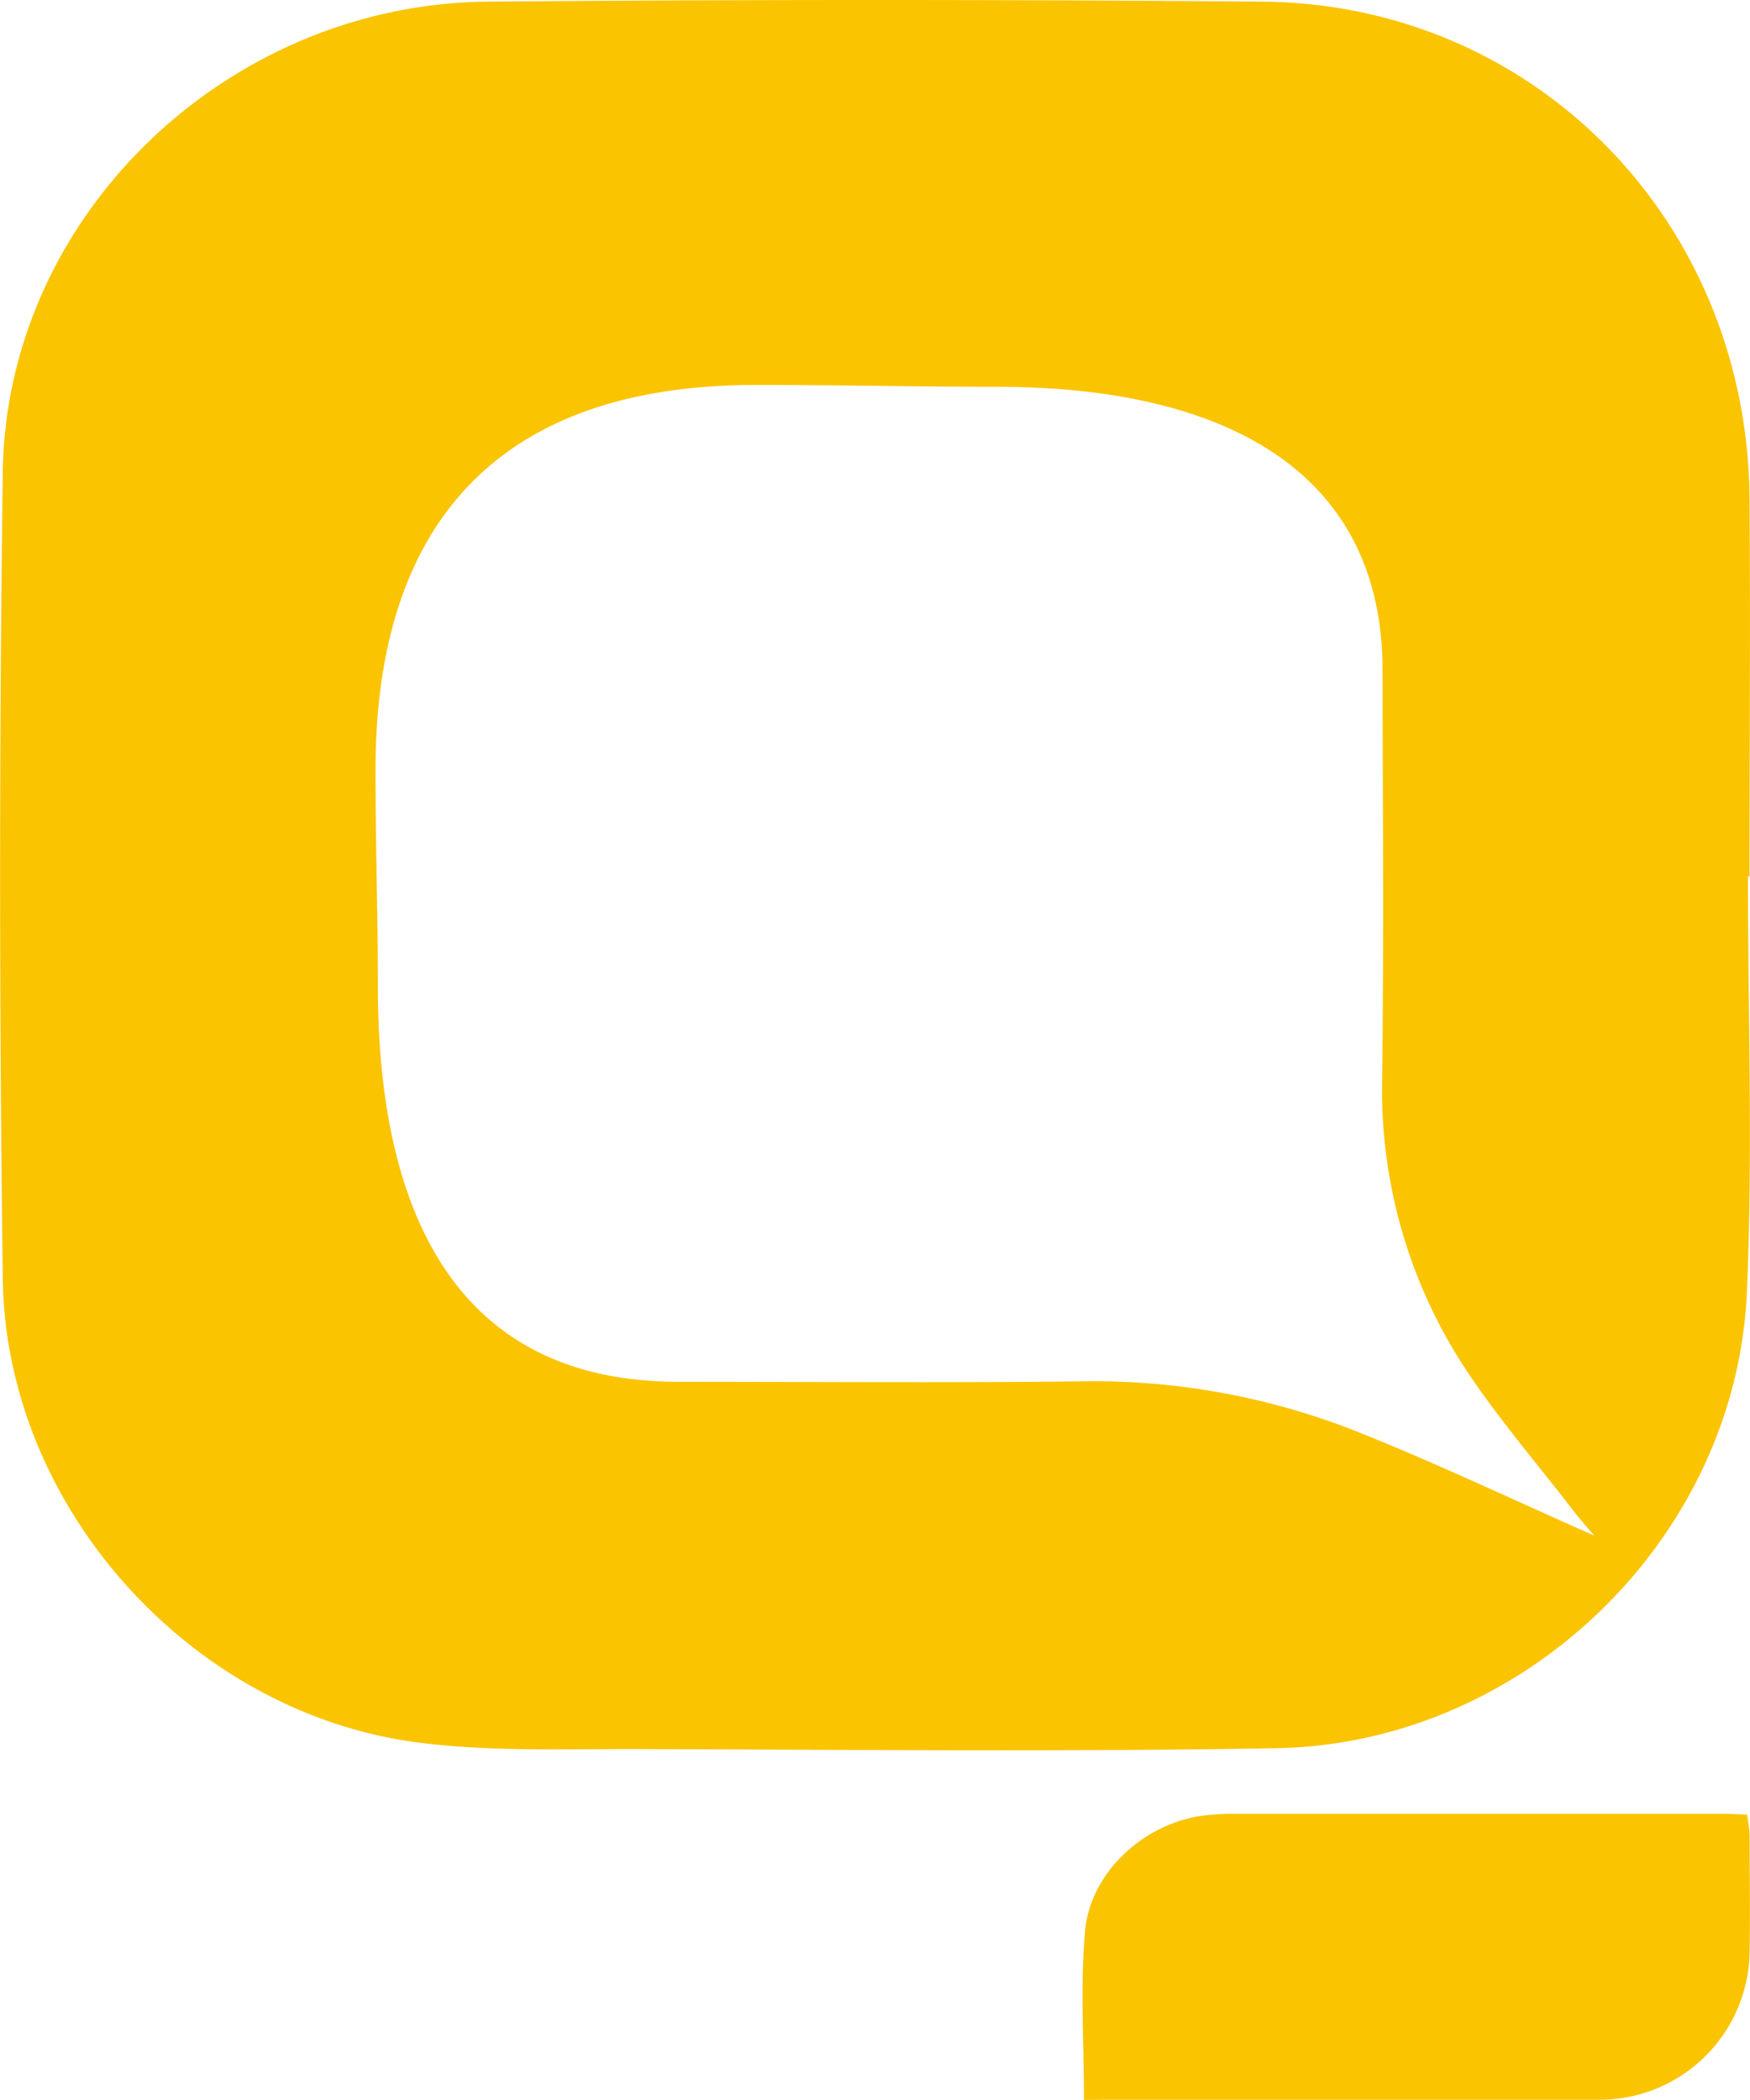
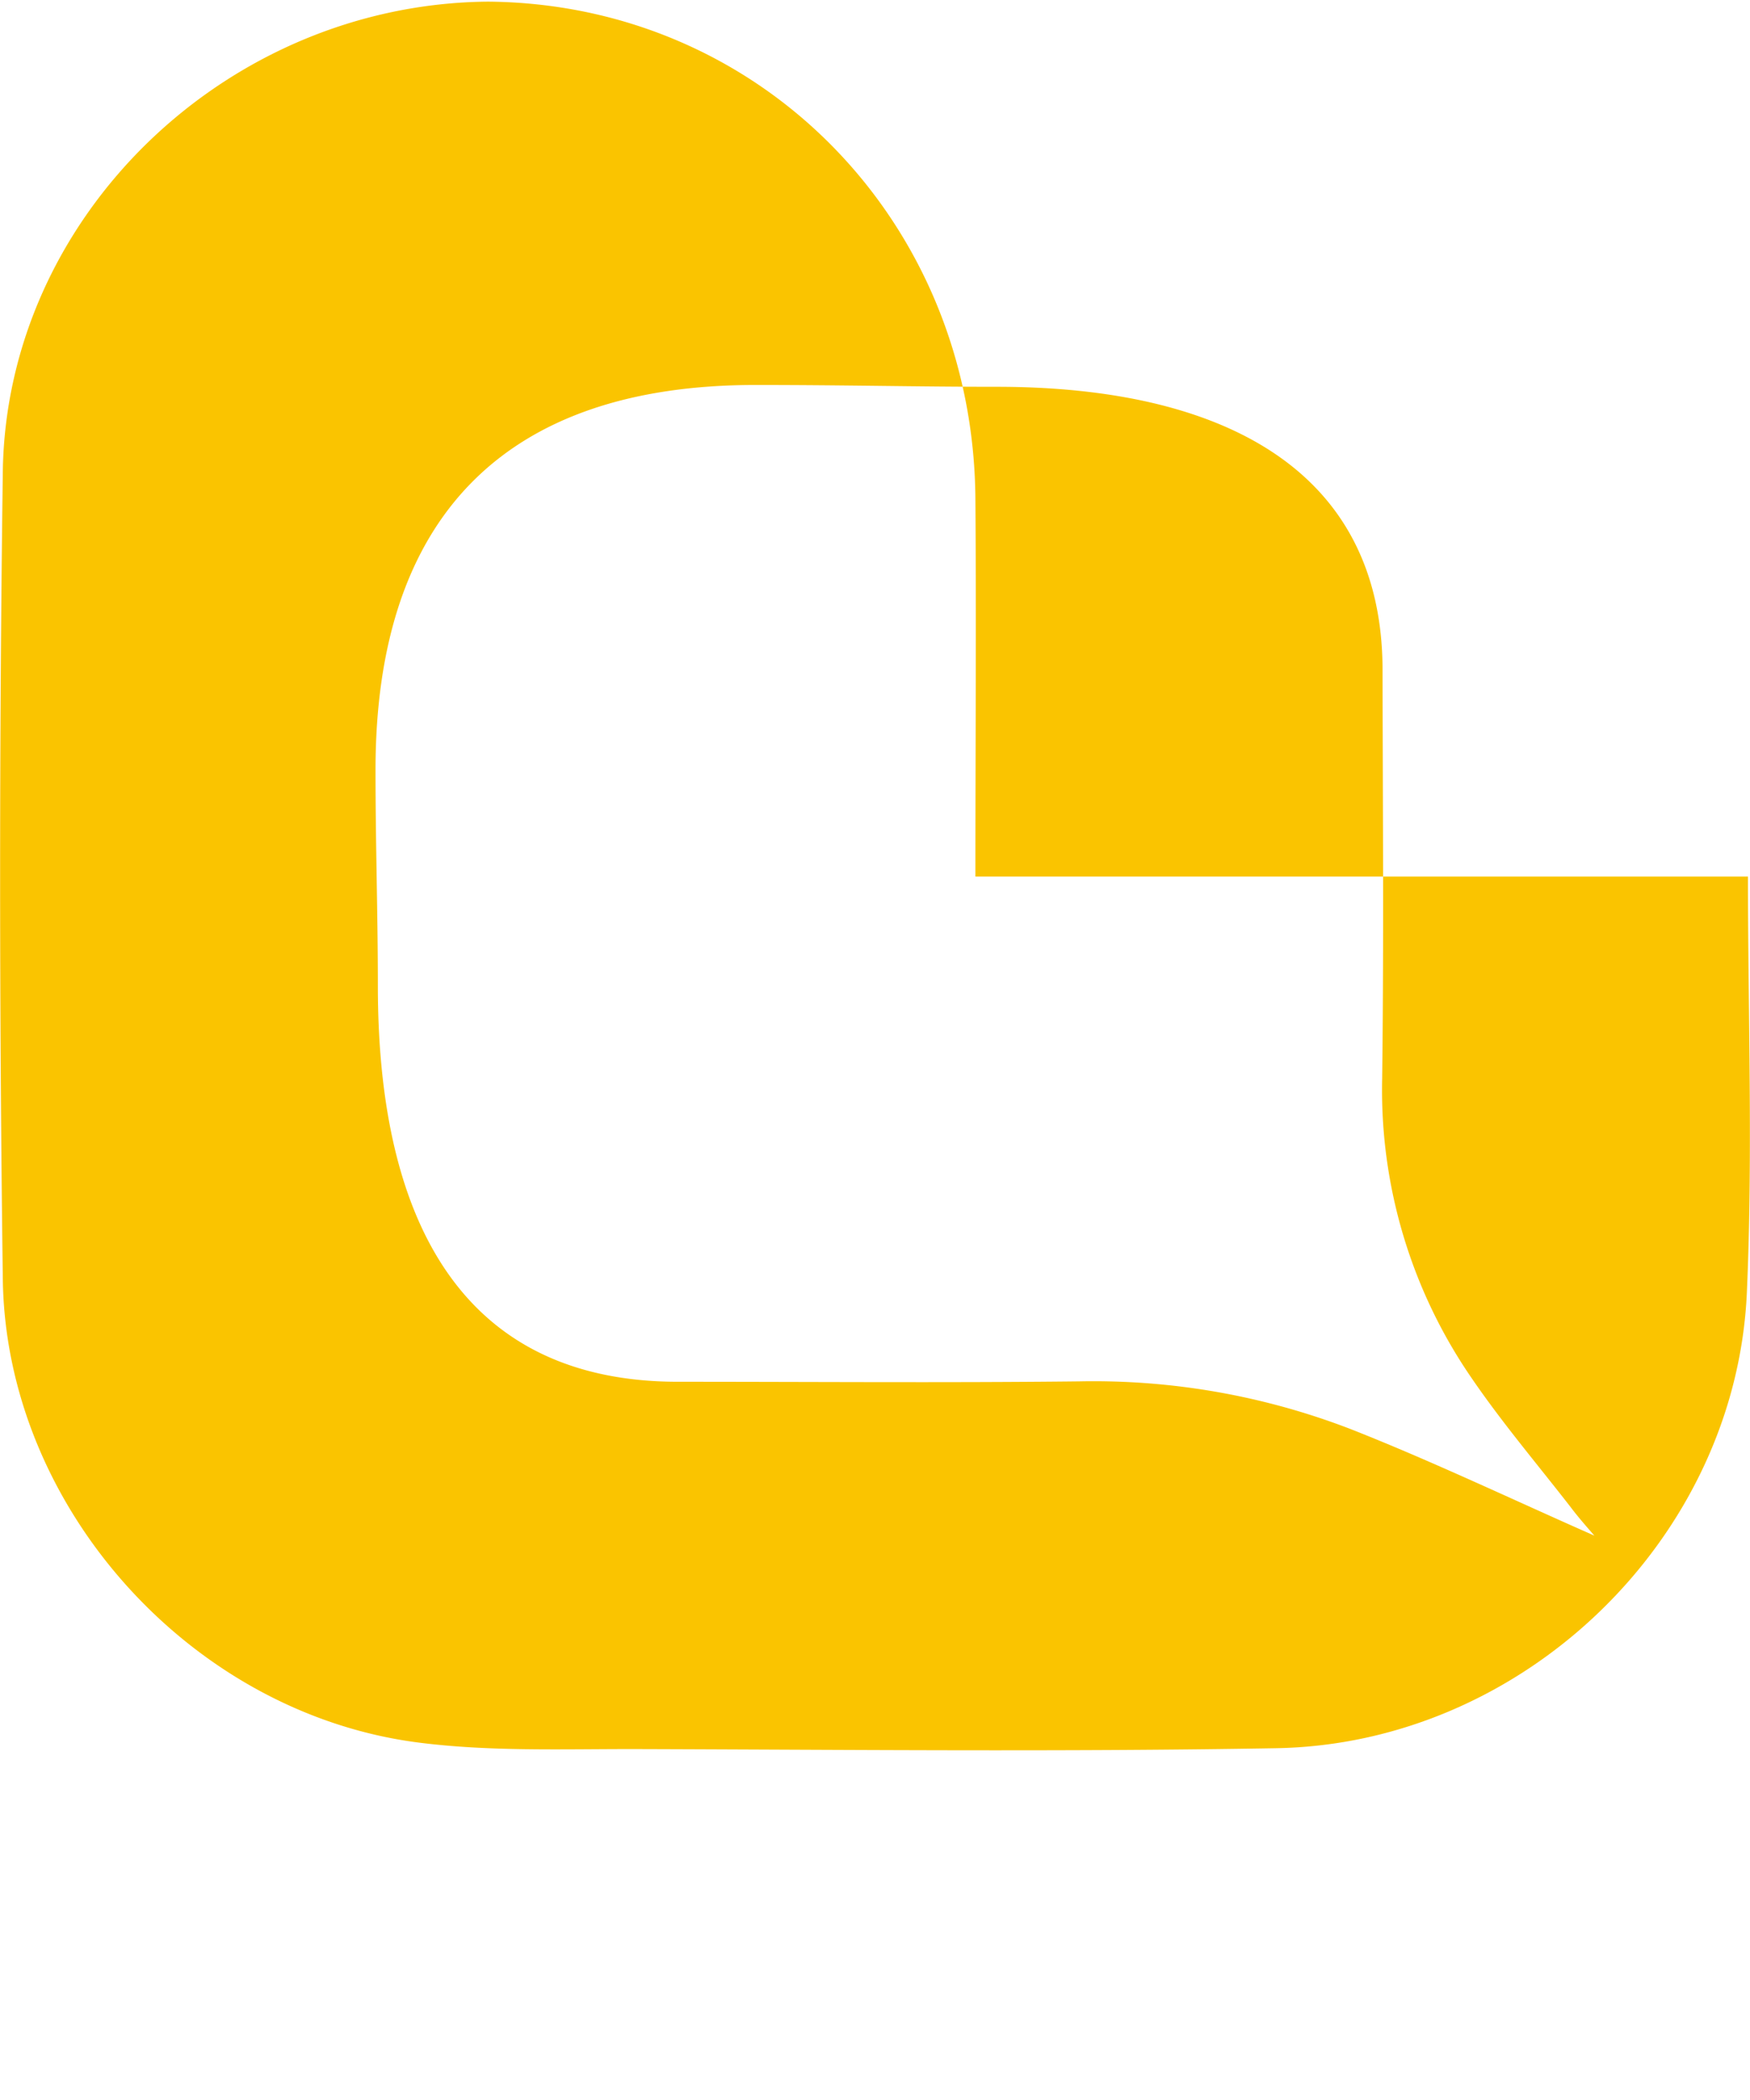
<svg xmlns="http://www.w3.org/2000/svg" id="Layer_1" data-name="Layer 1" viewBox="0 0 223.46 268.15">
  <defs>
    <style>.cls-1{fill:#fac400;}</style>
  </defs>
  <title>logoq</title>
  <g id="q">
-     <path class="cls-1" d="M138.41,268.14c0-7.48-.48-14.56.14-21.54.67-7.66,7.8-14,15.48-14.81a31.38,31.38,0,0,1,3.36-.18q31.47,0,62.92,0c.81,0,1.62.06,2.77.11a21.75,21.75,0,0,1,.33,2.6c0,5,.09,10,0,15a19.15,19.15,0,0,1-19.11,18.8q-31.31,0-62.61,0Z" />
-     <path class="cls-1" d="M223.2,111.93c0,17.7.64,35.43-.14,53.09-1.38,31.44-28.5,57.66-60.08,58.21-27.42.48-54.85.19-82.27.11-9.1,0-18.29.32-27.27-.83-29-3.71-52.7-30-53.08-59.18q-.69-51.57,0-103.15C.84,27.51,29,.5,62.31.21q49.41-.42,98.85,0c34.86.28,62,28.12,62.24,63.52.12,16.06,0,32.13,0,48.2Zm-19.61,84.16c-1-1.15-2.05-2.34-3-3.6-4.26-5.49-8.78-10.81-12.69-16.54a64.82,64.82,0,0,1-11.41-38.17c.22-17.39.08-34.79.05-52.18,0-25.74-20.62-36.21-49.26-36.21-10.25,0-19.21-.23-30.84-.23-32,0-48.49,16.9-48.49,49.18,0,9.57.3,18.25.3,27.56,0,30.62,11.18,50.51,38.26,50.54,17.08,0,34.17.14,51.25-.05a91.29,91.29,0,0,1,34.83,6.14C183,186.64,193.15,191.49,203.59,196.09Z" />
+     <path class="cls-1" d="M223.2,111.93c0,17.7.64,35.43-.14,53.09-1.38,31.44-28.5,57.66-60.08,58.21-27.42.48-54.85.19-82.27.11-9.1,0-18.29.32-27.27-.83-29-3.71-52.7-30-53.08-59.18q-.69-51.57,0-103.15C.84,27.51,29,.5,62.31.21c34.86.28,62,28.12,62.24,63.52.12,16.06,0,32.13,0,48.2Zm-19.61,84.16c-1-1.15-2.05-2.34-3-3.6-4.26-5.49-8.78-10.81-12.69-16.54a64.82,64.82,0,0,1-11.41-38.17c.22-17.39.08-34.79.05-52.18,0-25.74-20.62-36.21-49.26-36.21-10.25,0-19.21-.23-30.84-.23-32,0-48.49,16.9-48.49,49.18,0,9.57.3,18.25.3,27.56,0,30.62,11.18,50.51,38.26,50.54,17.08,0,34.17.14,51.25-.05a91.29,91.29,0,0,1,34.83,6.14C183,186.64,193.15,191.49,203.59,196.09Z" />
  </g>
</svg>